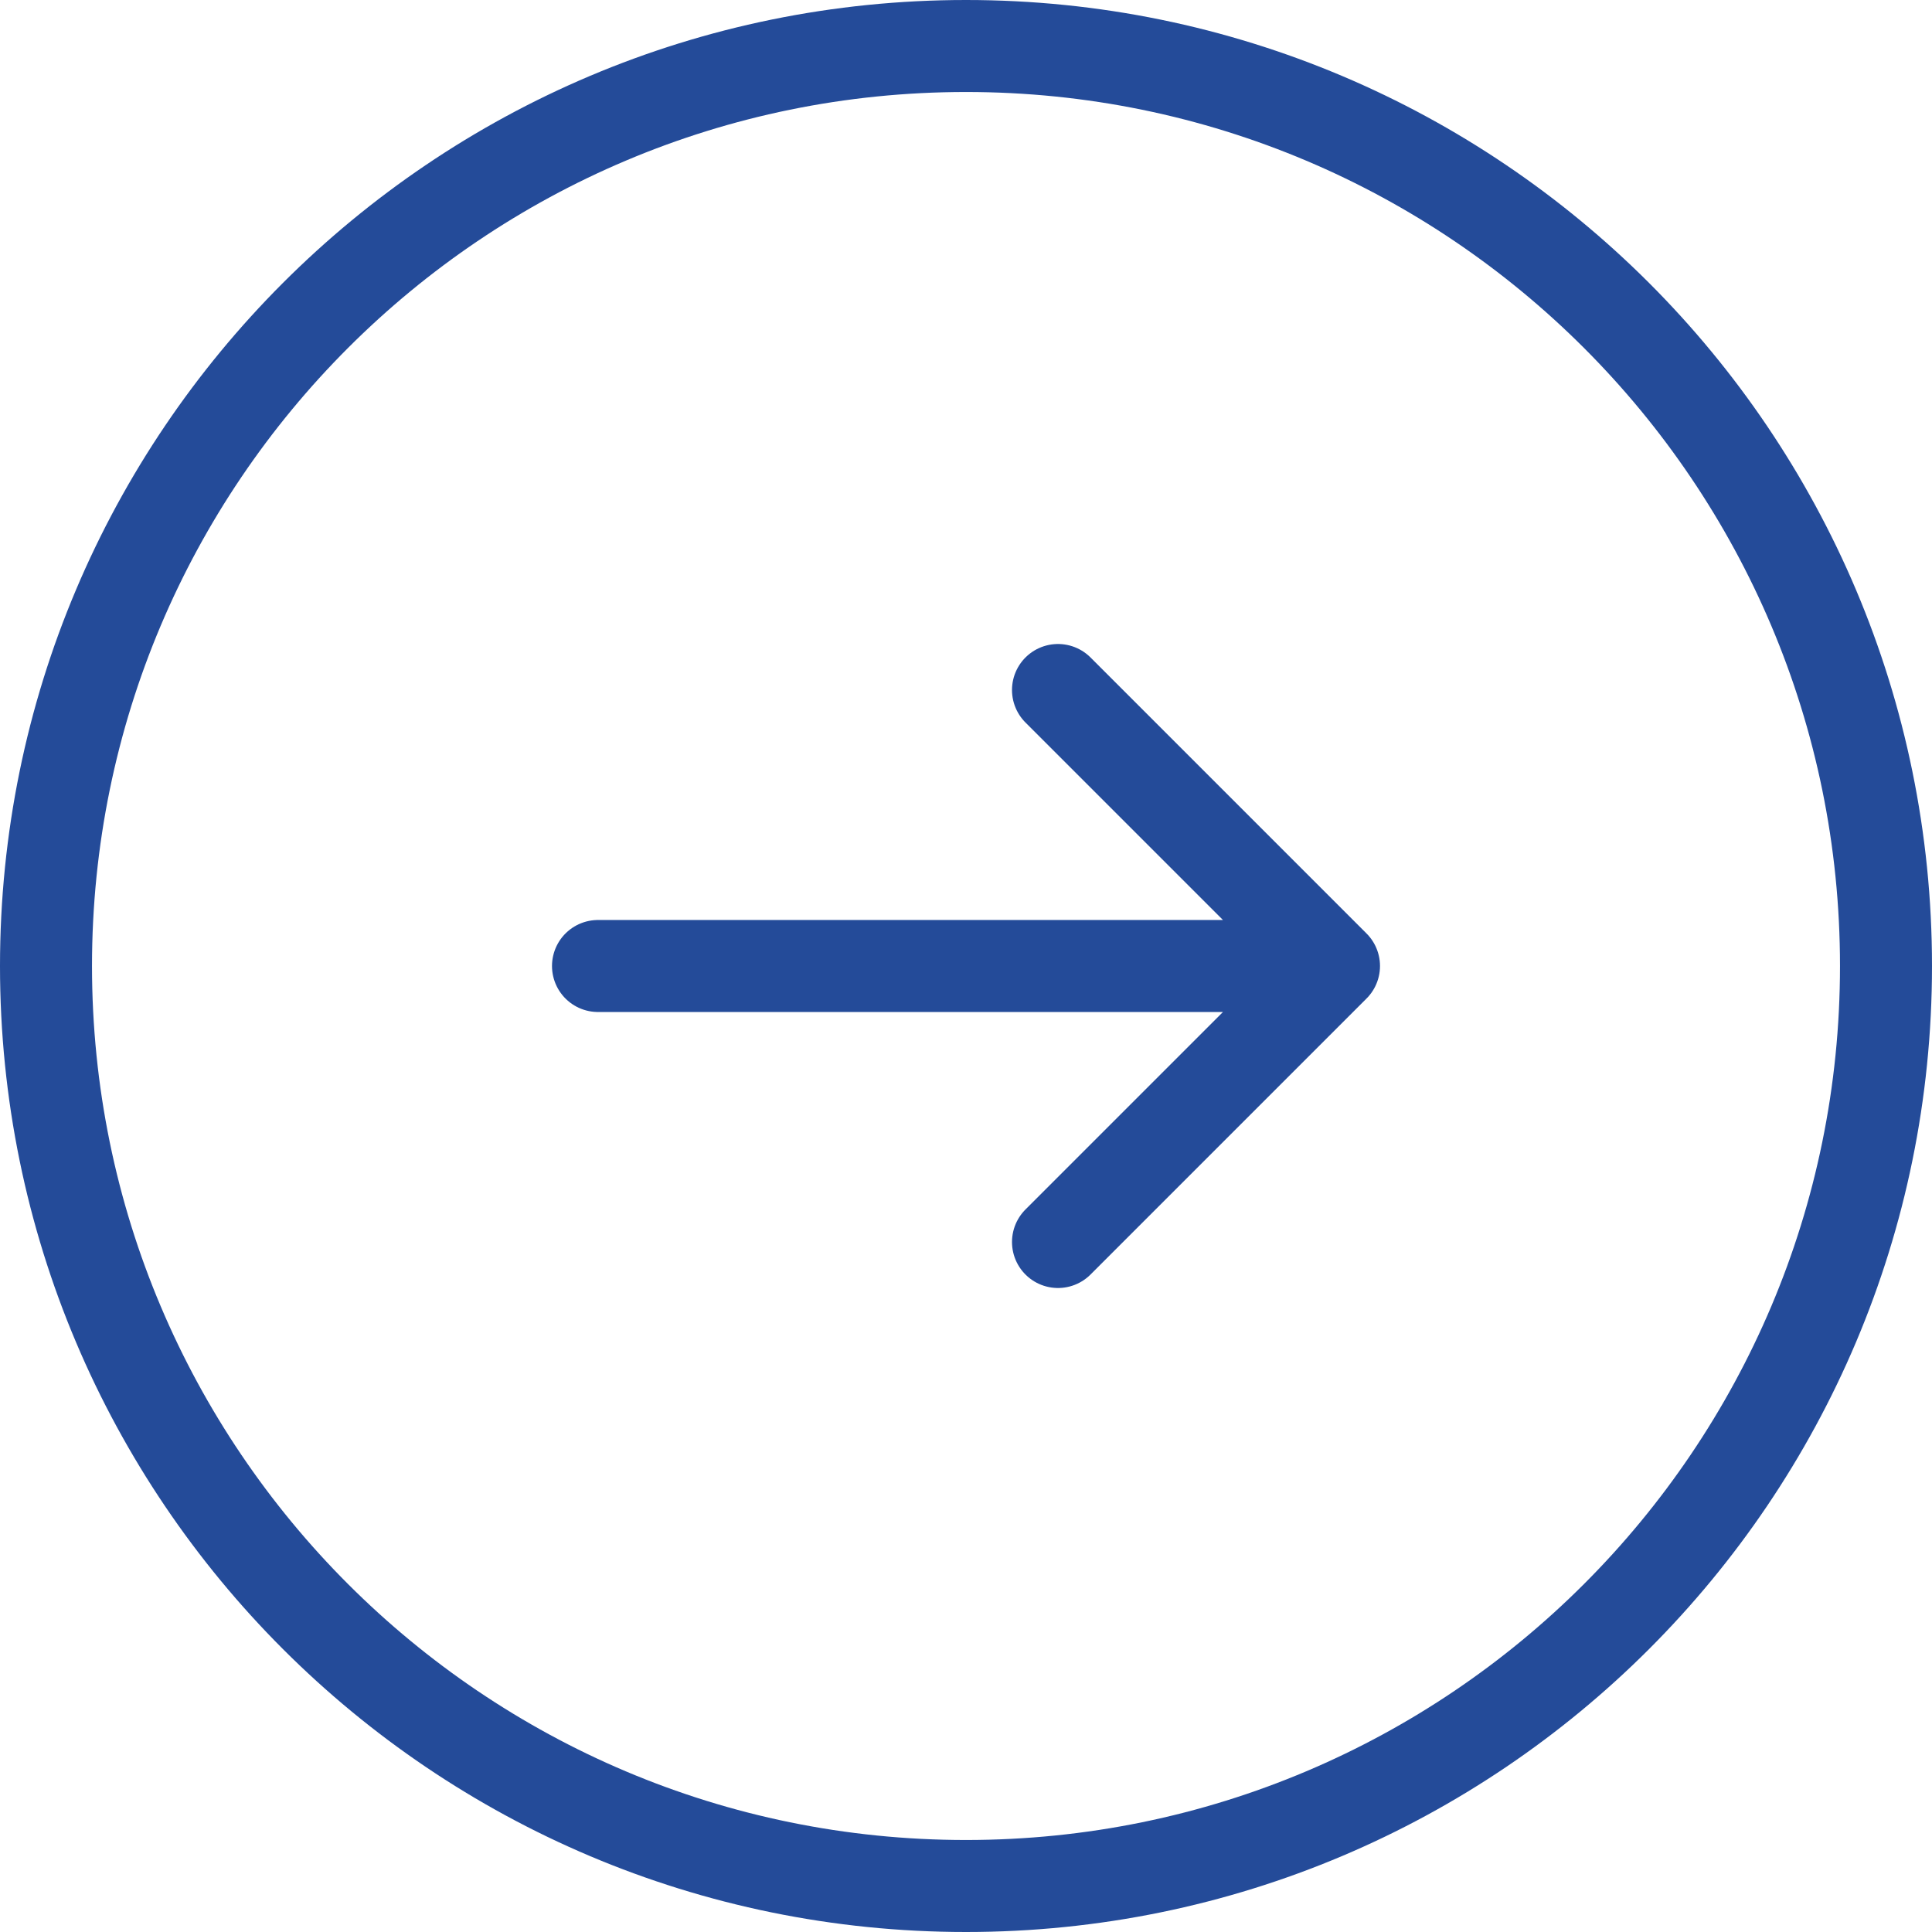
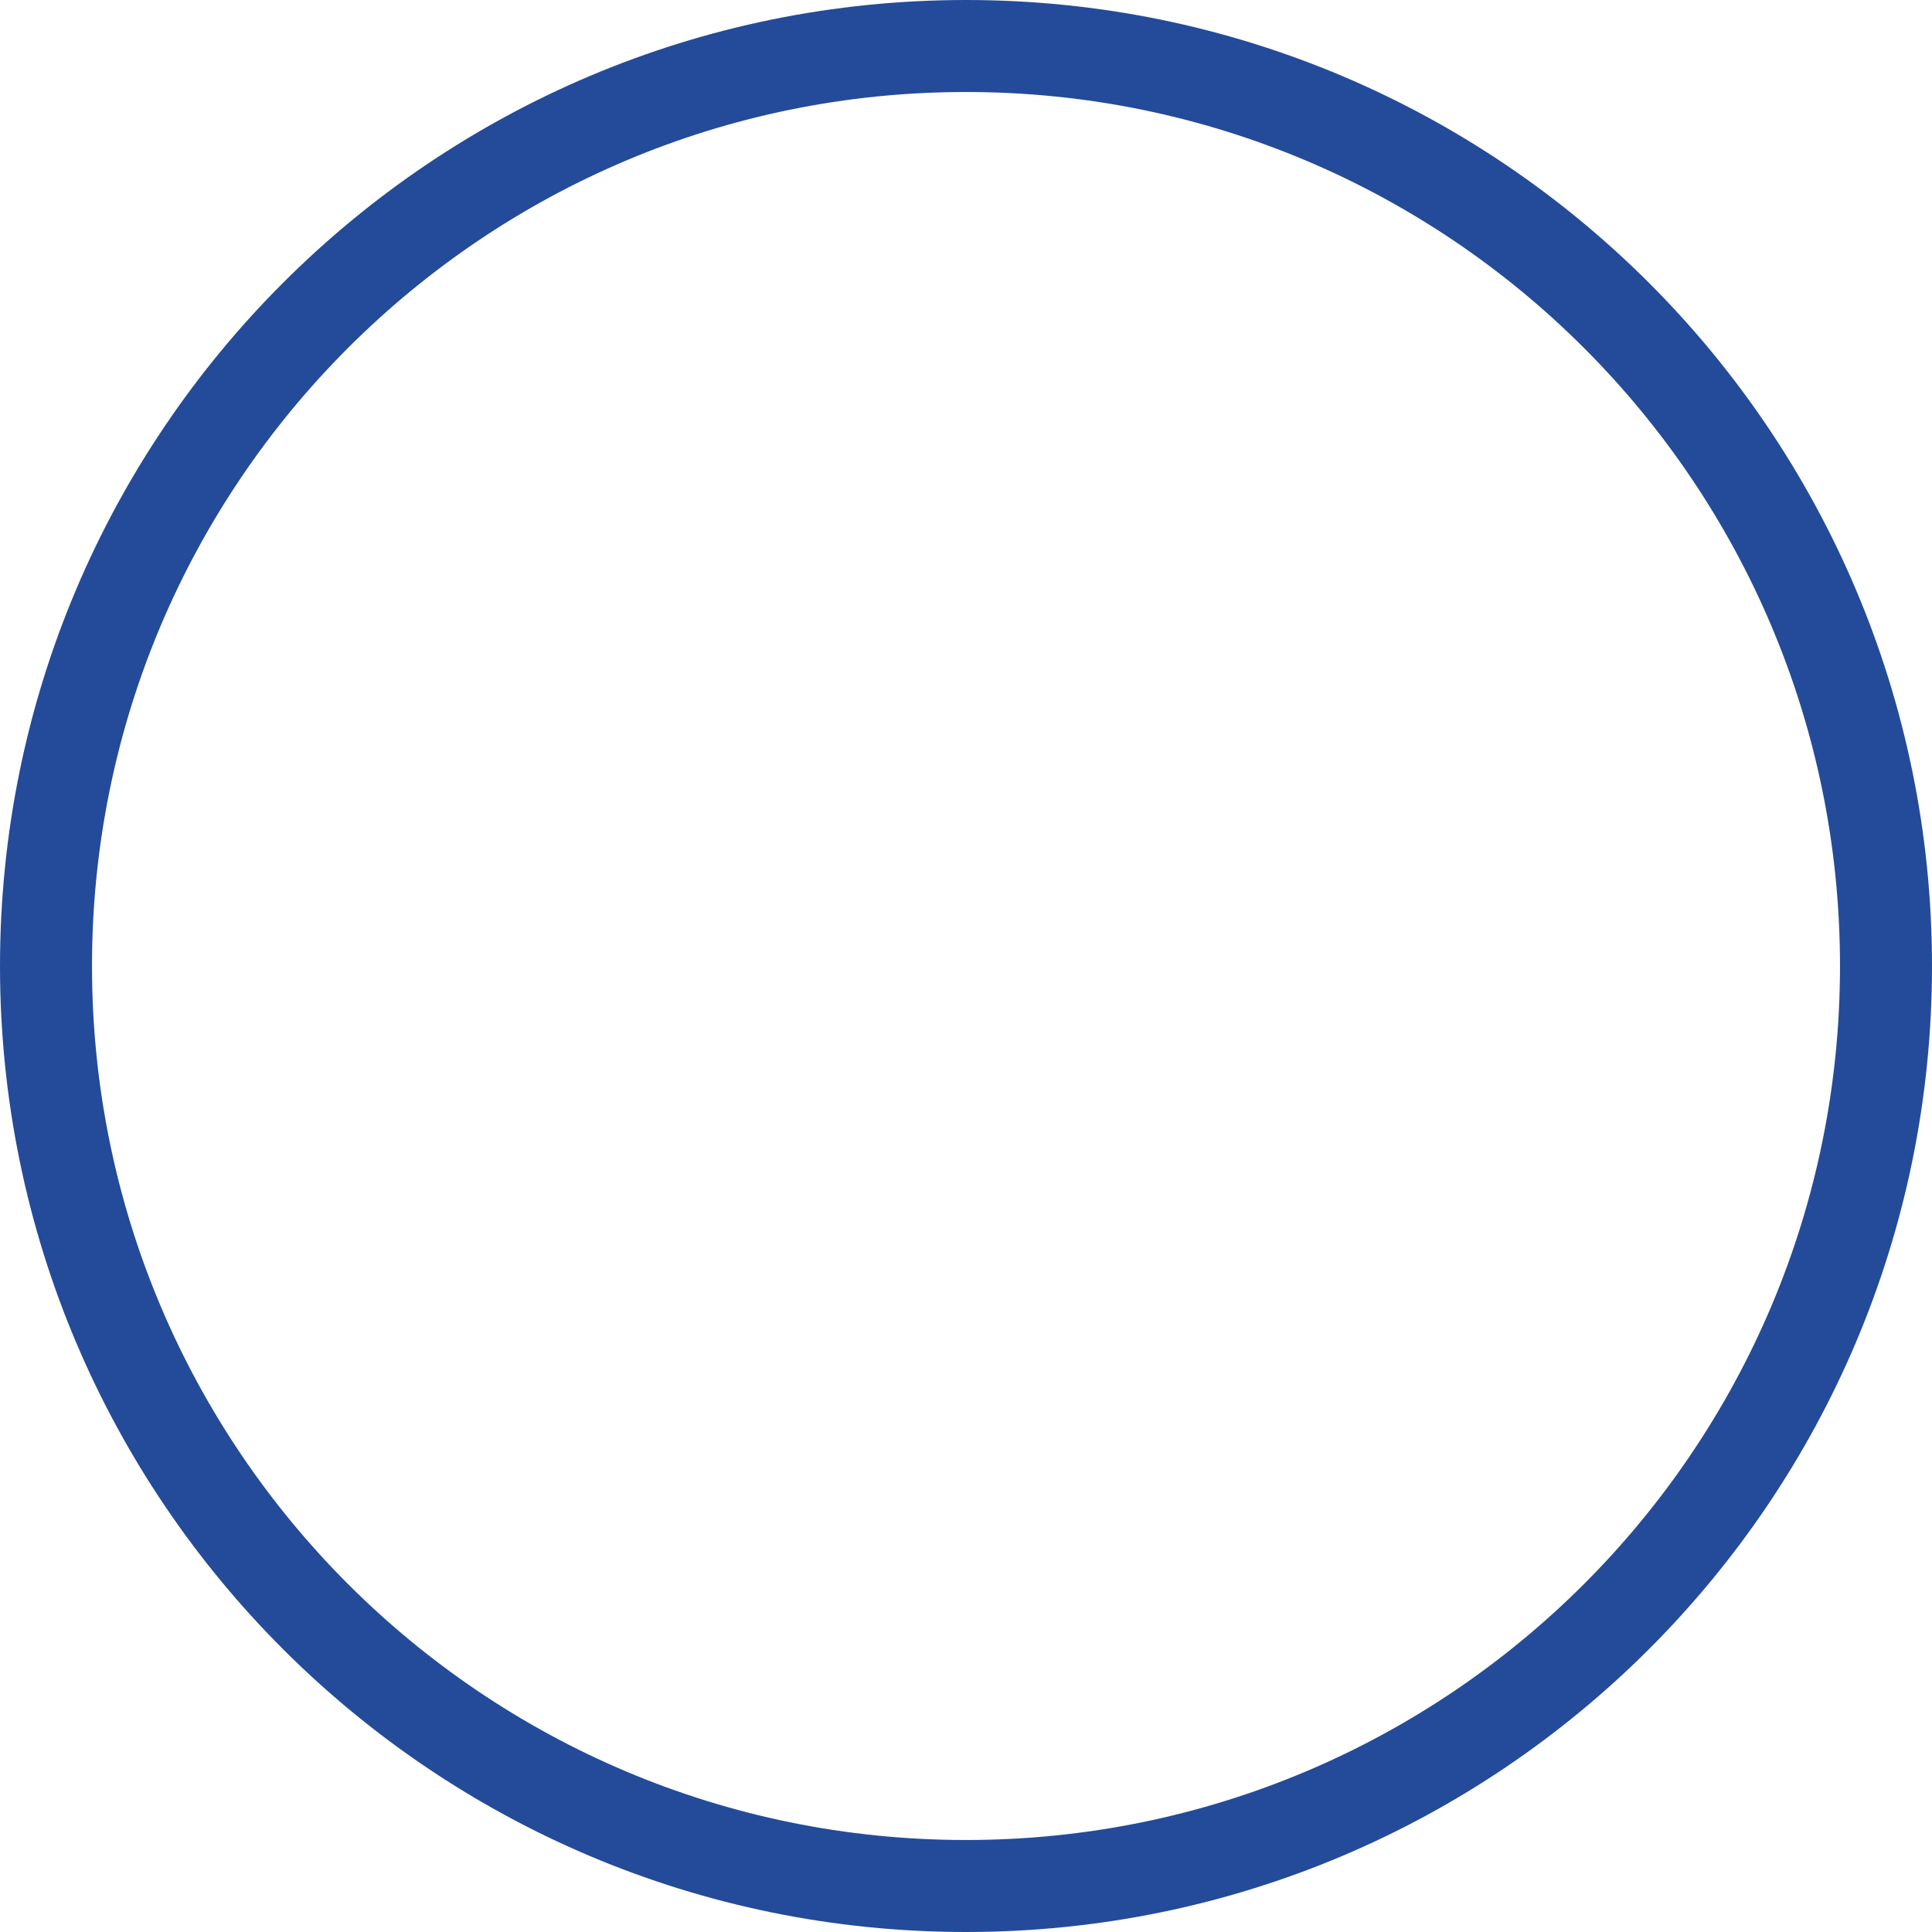
<svg xmlns="http://www.w3.org/2000/svg" width="42" height="42" viewBox="0 0 42 42" fill="none">
  <path d="M21 41C32.046 41 41 32.046 41 21C41 9.954 32.046 1 21 1C9.954 1 1 9.954 1 21C1 32.046 9.954 41 21 41Z" stroke="#244B99" stroke-width="2" />
-   <path d="M13 21H29M29 21L23 15M29 21L23 27" stroke="#244B99" stroke-width="2" stroke-linecap="round" stroke-linejoin="round" />
</svg>